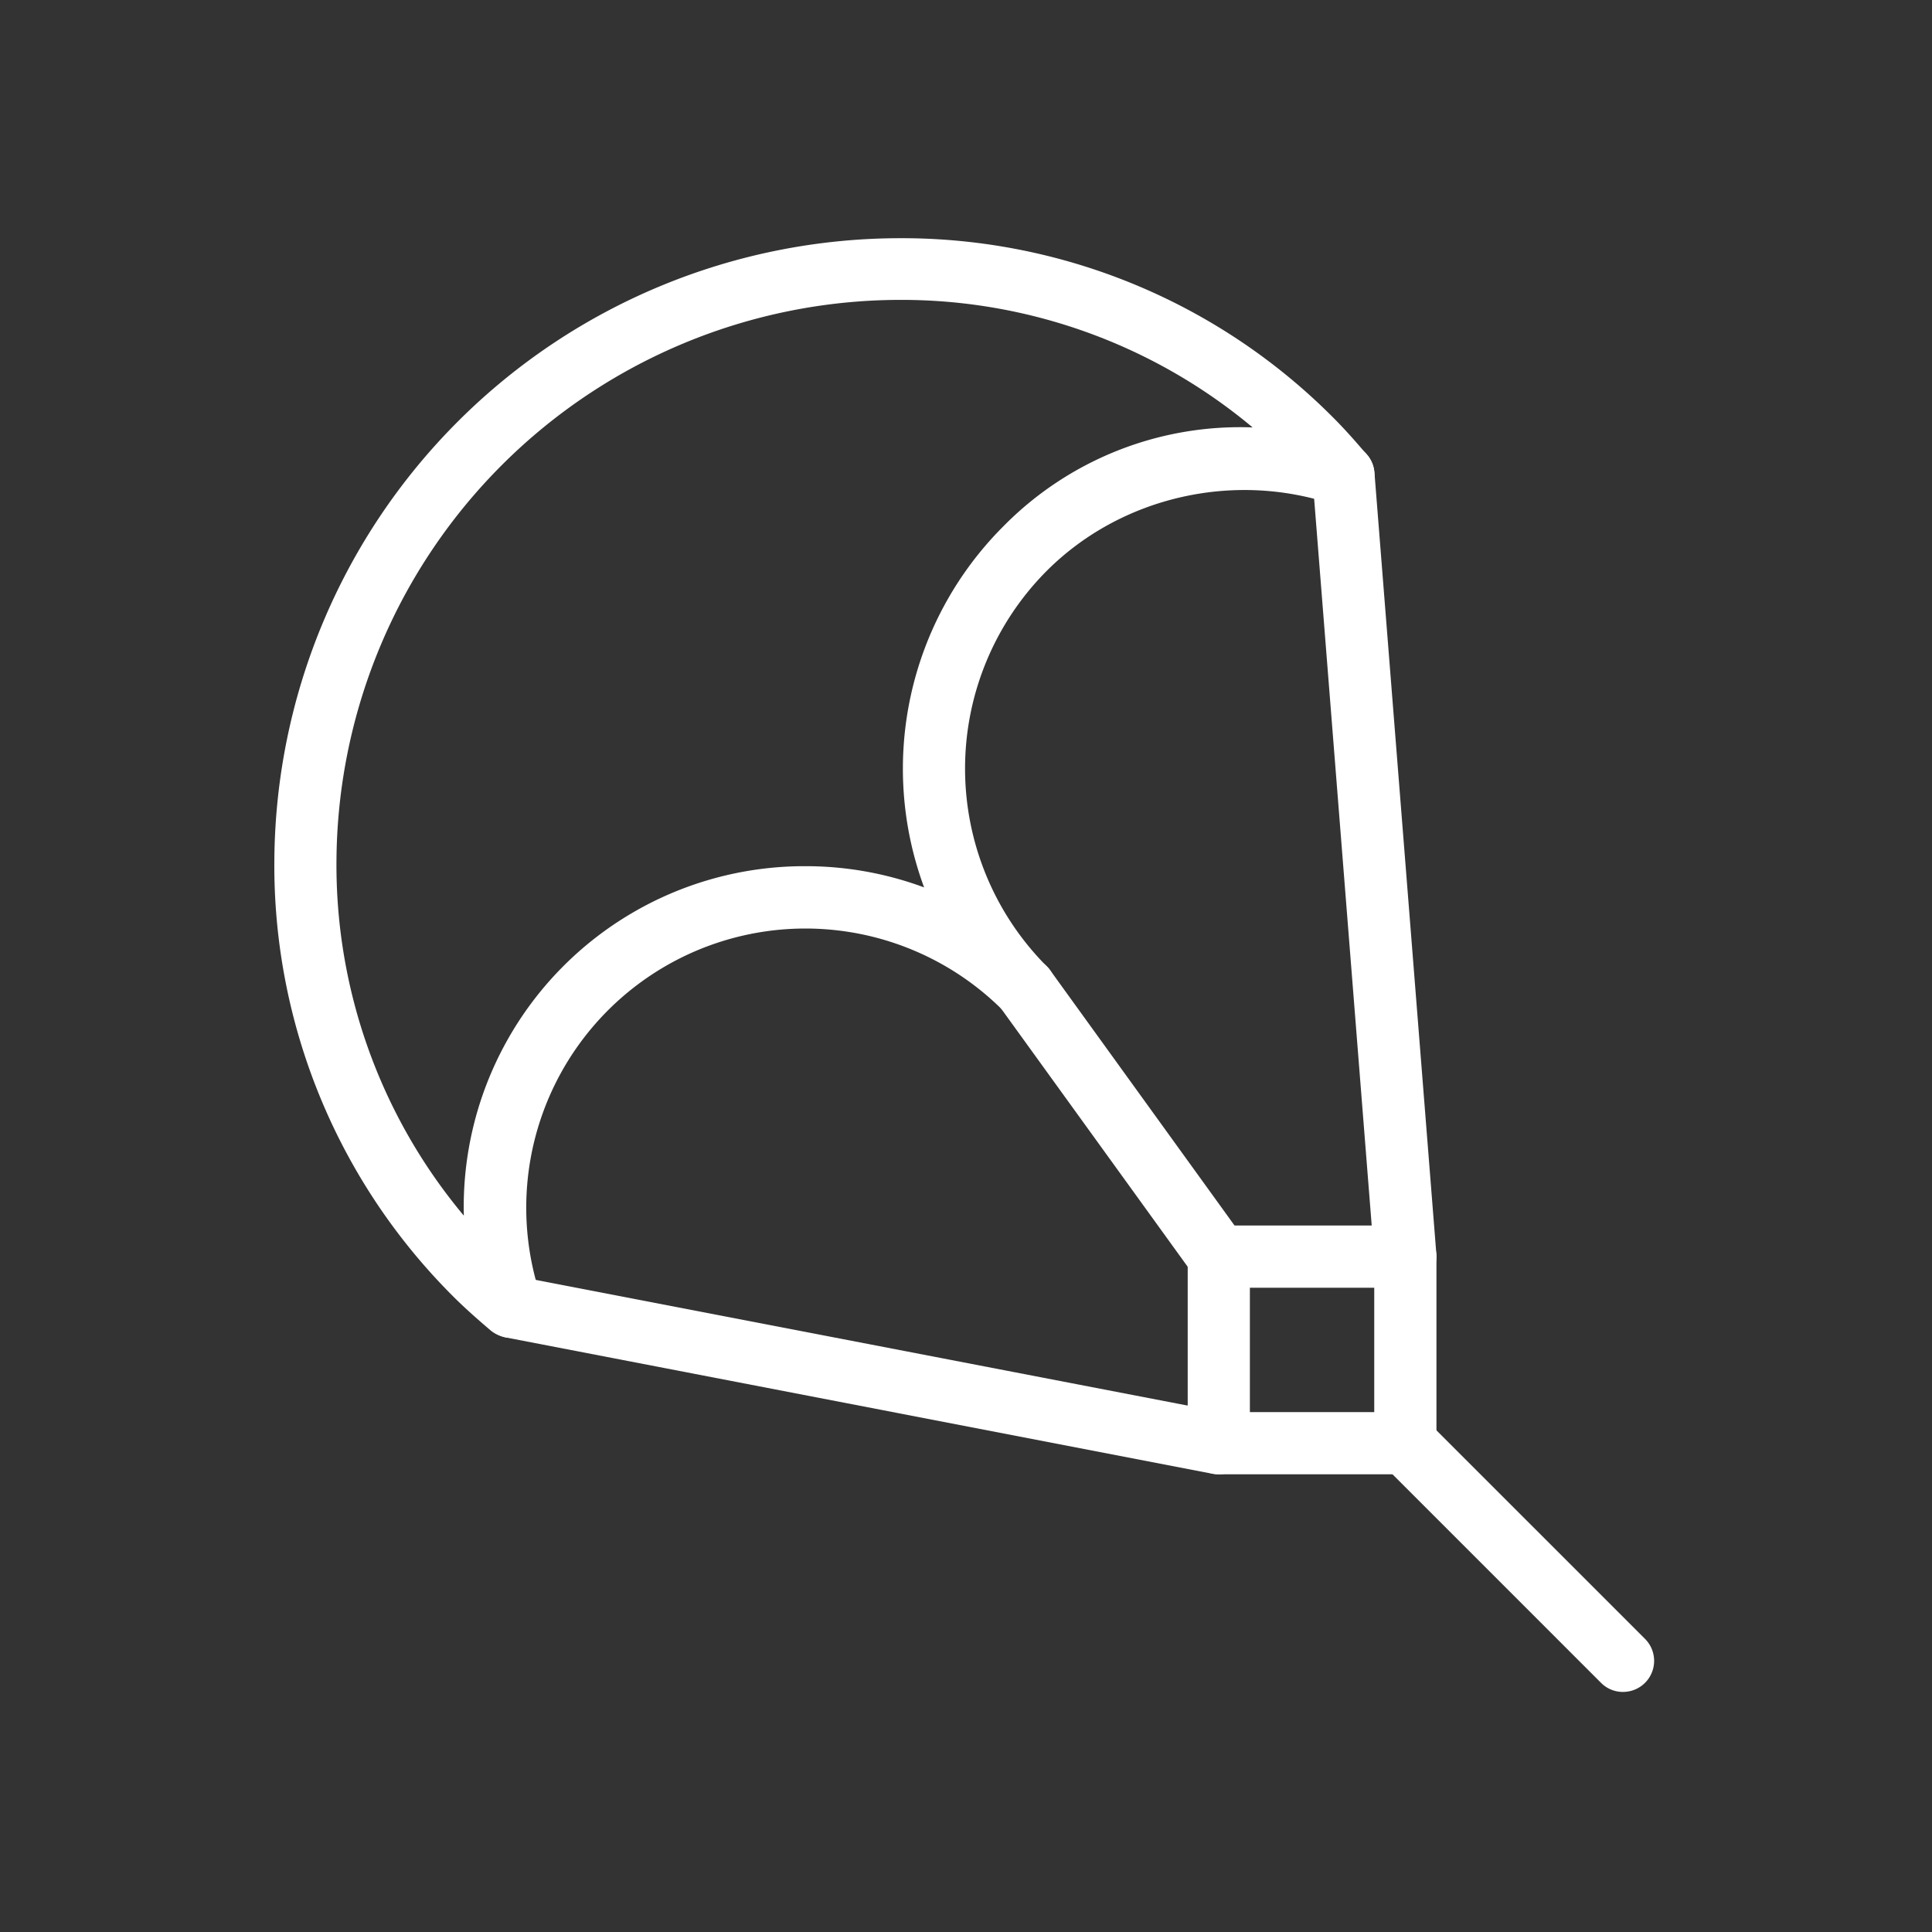
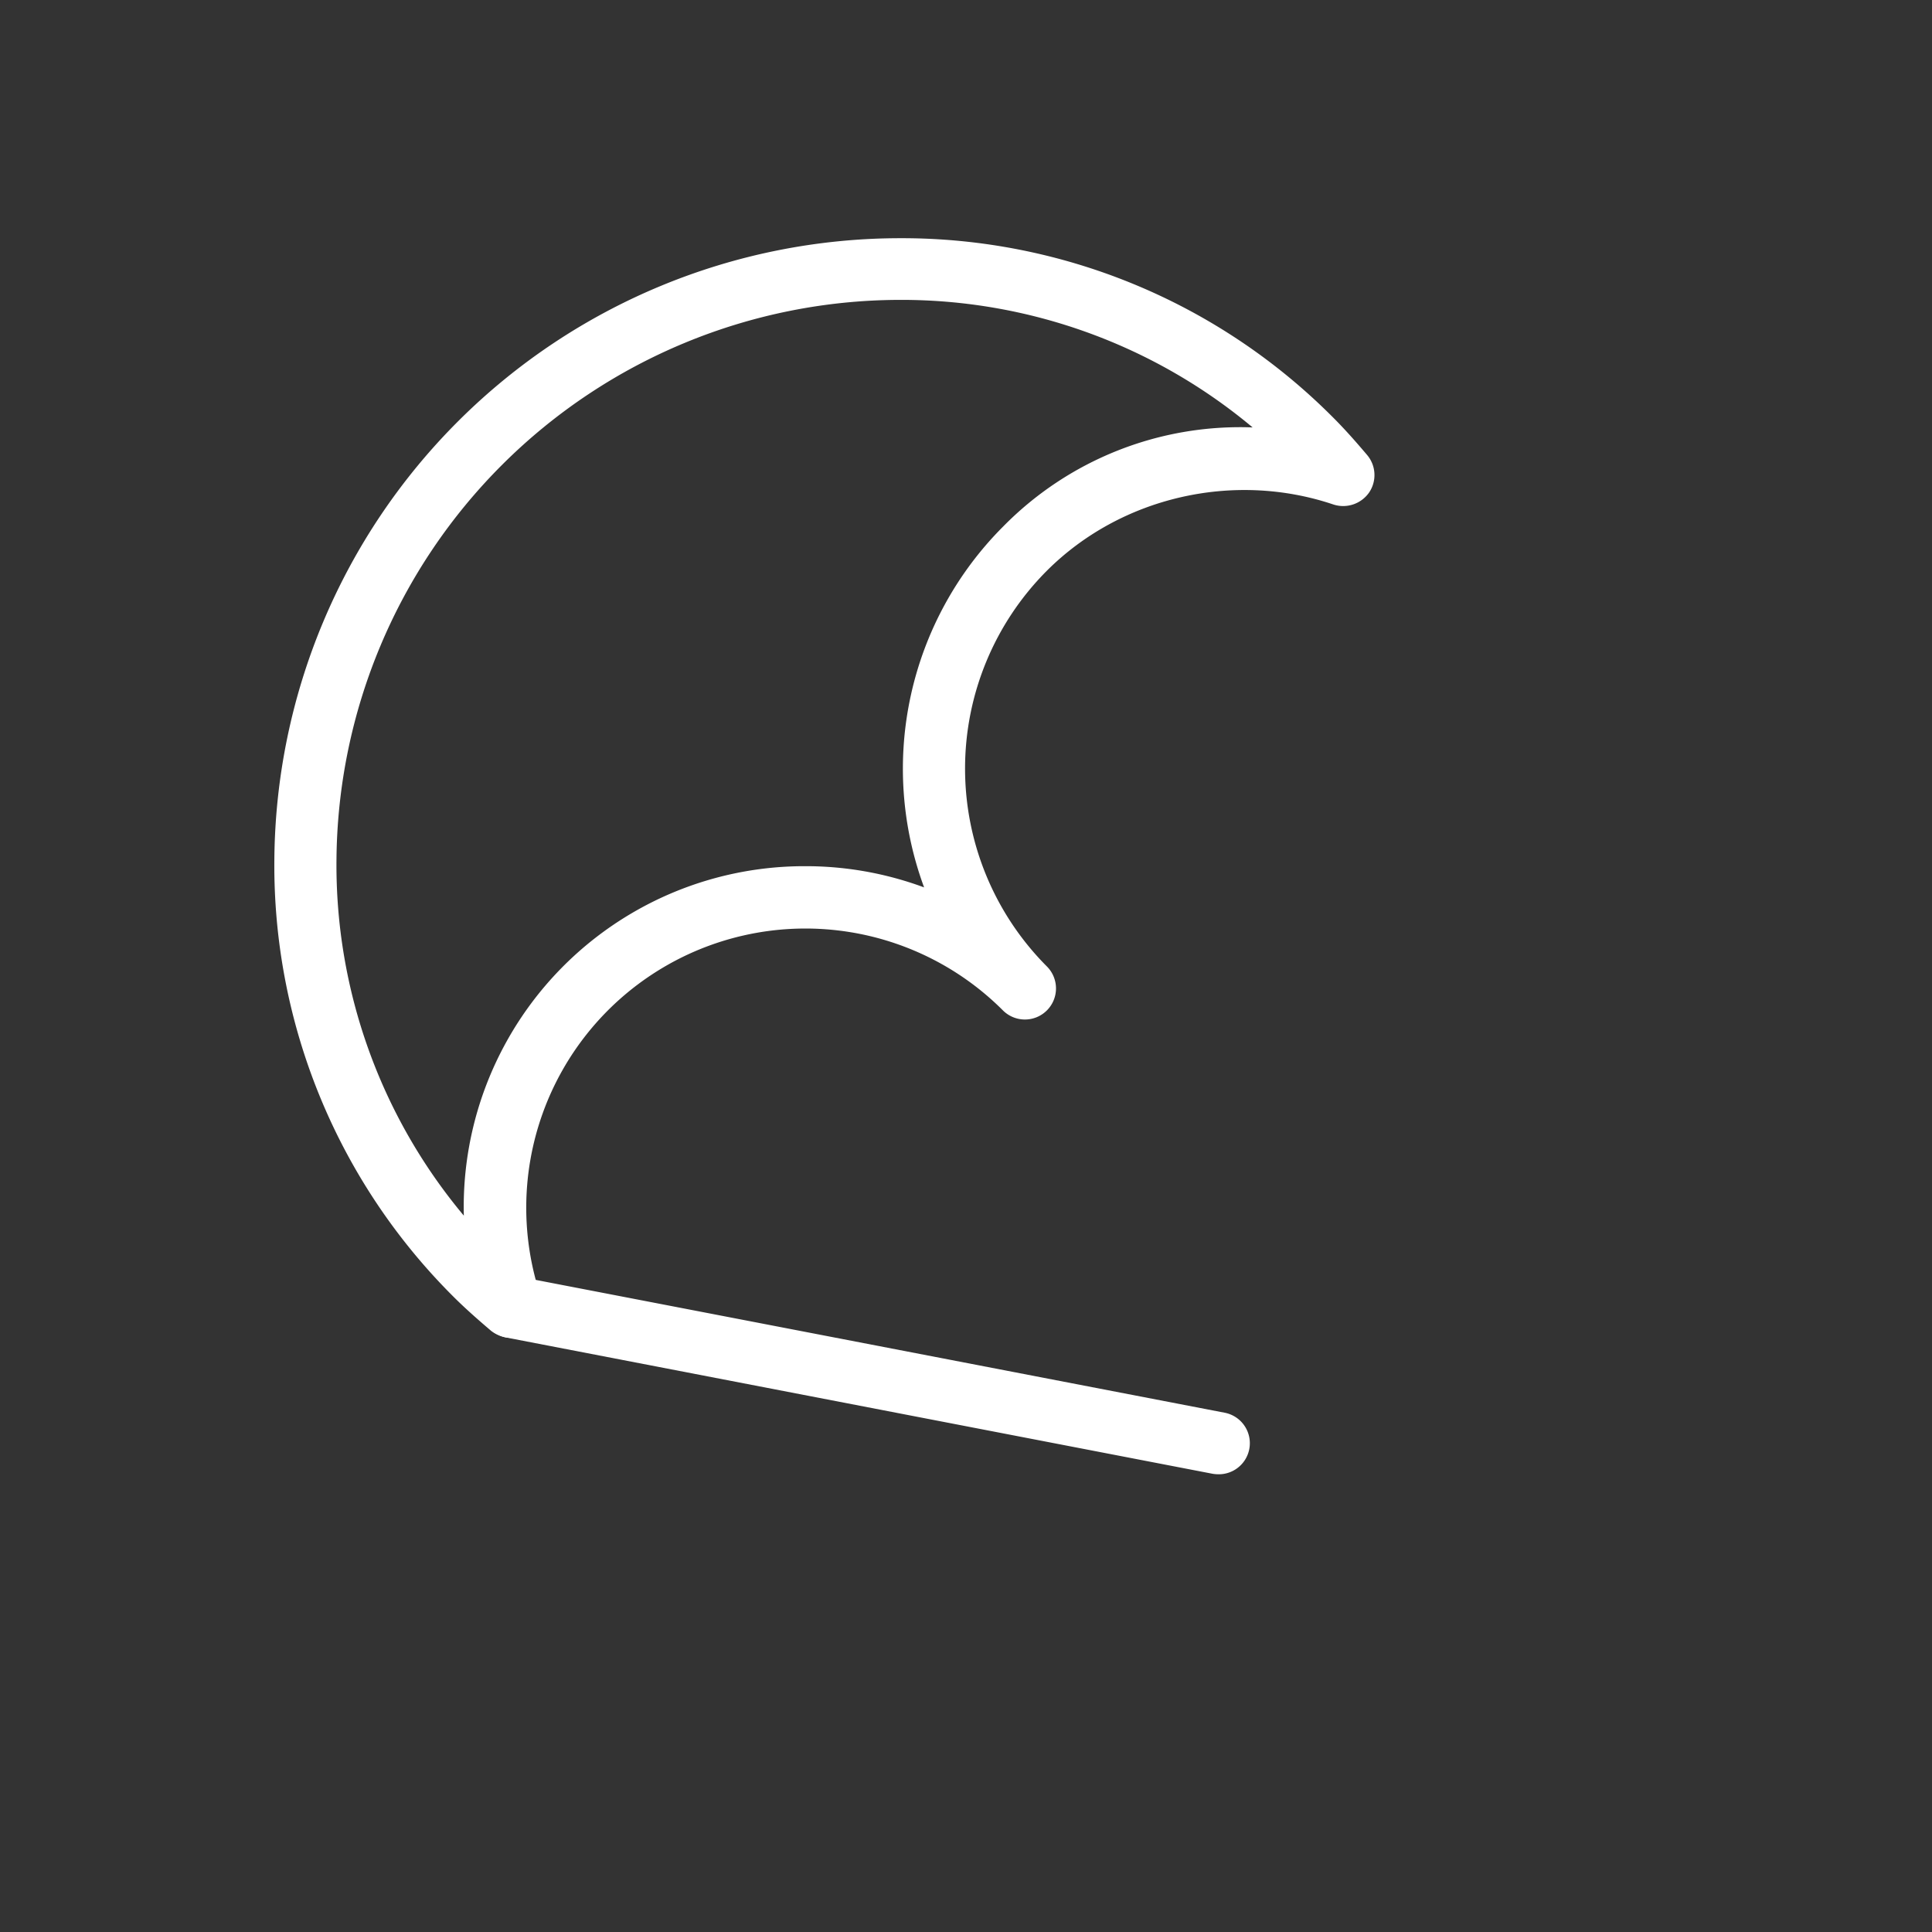
<svg xmlns="http://www.w3.org/2000/svg" width="500" height="500" viewBox="0 0 500 500">
  <rect x="0" y="0" width="500" height="500" fill="#333333" stroke="none" />
  <defs>
    <clipPath id="clip-Pinkshell-icon-parasailing">
      <rect width="500" height="500" />
    </clipPath>
  </defs>
  <g id="Pinkshell-icon-parasailing" clip-path="url(#clip-Pinkshell-icon-parasailing)">
    <g id="Group_4155" data-name="Group 4155" transform="translate(71 61.645)">
      <path id="Path_14471" data-name="Path 14471" d="M82.975,285.848a7.86,7.86,0,0,0,4.506-1.384,8.039,8.039,0,0,0,3.106-9.237A72.248,72.248,0,0,1,210.174,201.1a8.045,8.045,0,0,0,11.362-11.394,72.5,72.5,0,0,1,0-102.4c19.151-19.135,48.359-25.829,74.172-17.139a8.184,8.184,0,0,0,9.237-3.122,8.049,8.049,0,0,0-.531-9.7c-2.848-3.363-5.777-6.695-8.932-9.833A157.411,157.411,0,0,0,183.4,1.244,162.068,162.068,0,0,0,21.613,162.109,157.457,157.457,0,0,0,67.88,275.1c3.154,3.154,6.5,6.083,9.865,8.948a8.793,8.793,0,0,0,5.23,1.8ZM158.95,163.767a88.181,88.181,0,0,0-88.3,90.442A141.382,141.382,0,0,1,37.69,162.093,146.052,146.052,0,0,1,183.411,17.208a141.641,141.641,0,0,1,91.376,33.007A85.941,85.941,0,0,0,210.19,75.9a88.67,88.67,0,0,0-20.422,93.355A88.165,88.165,0,0,0,158.95,163.767Z" transform="translate(-21.61 -1.244)" fill="#fff" />
-       <path id="Path_14472" data-name="Path 14472" d="M25.67,129.128H73.949A8.07,8.07,0,0,0,82,121.081V72.8a8.07,8.07,0,0,0-8.046-8.047H25.67A8.06,8.06,0,0,0,17.624,72.8v48.279A8.039,8.039,0,0,0,25.67,129.128ZM65.9,113.035H33.717V80.849H65.9Z" transform="translate(218.752 190.768)" fill="#fff" />
-       <path id="Path_14473" data-name="Path 14473" d="M41.692,232.889c.209,0,.4-.016.644-.032a8.082,8.082,0,0,0,7.387-8.642L33.693,21.878a8.047,8.047,0,0,0-16.045,1.255L33.677,225.486a8.011,8.011,0,0,0,8.014,7.4Z" transform="translate(251.01 38.728)" fill="#fff" />
      <path id="Path_14474" data-name="Path 14474" d="M220.736,119.348a8.038,8.038,0,0,0,1.513-15.932L39.191,68.124a8.047,8.047,0,0,0-3.042,15.8l183.057,35.308A9.78,9.78,0,0,0,220.736,119.348Z" transform="translate(23.686 200.548)" fill="#fff" />
-       <path id="Path_14475" data-name="Path 14475" d="M67.971,149.147a8.038,8.038,0,0,0,5.7-13.727L17.342,79.094A8.045,8.045,0,0,0,5.965,90.472L62.29,146.8a7.951,7.951,0,0,0,5.681,2.35Z" transform="translate(281.056 227.074)" fill="#fff" />
-       <path id="Path_14476" data-name="Path 14476" d="M87.856,133.033a7.654,7.654,0,0,0,4.7-1.545,8.021,8.021,0,0,0,1.786-11.217L44.2,50.846A8.049,8.049,0,1,0,31.16,60.293L81.322,129.7A8.018,8.018,0,0,0,87.856,133.033Z" transform="translate(156.566 138.584)" fill="#fff" />
    </g>
  </g>
</svg>